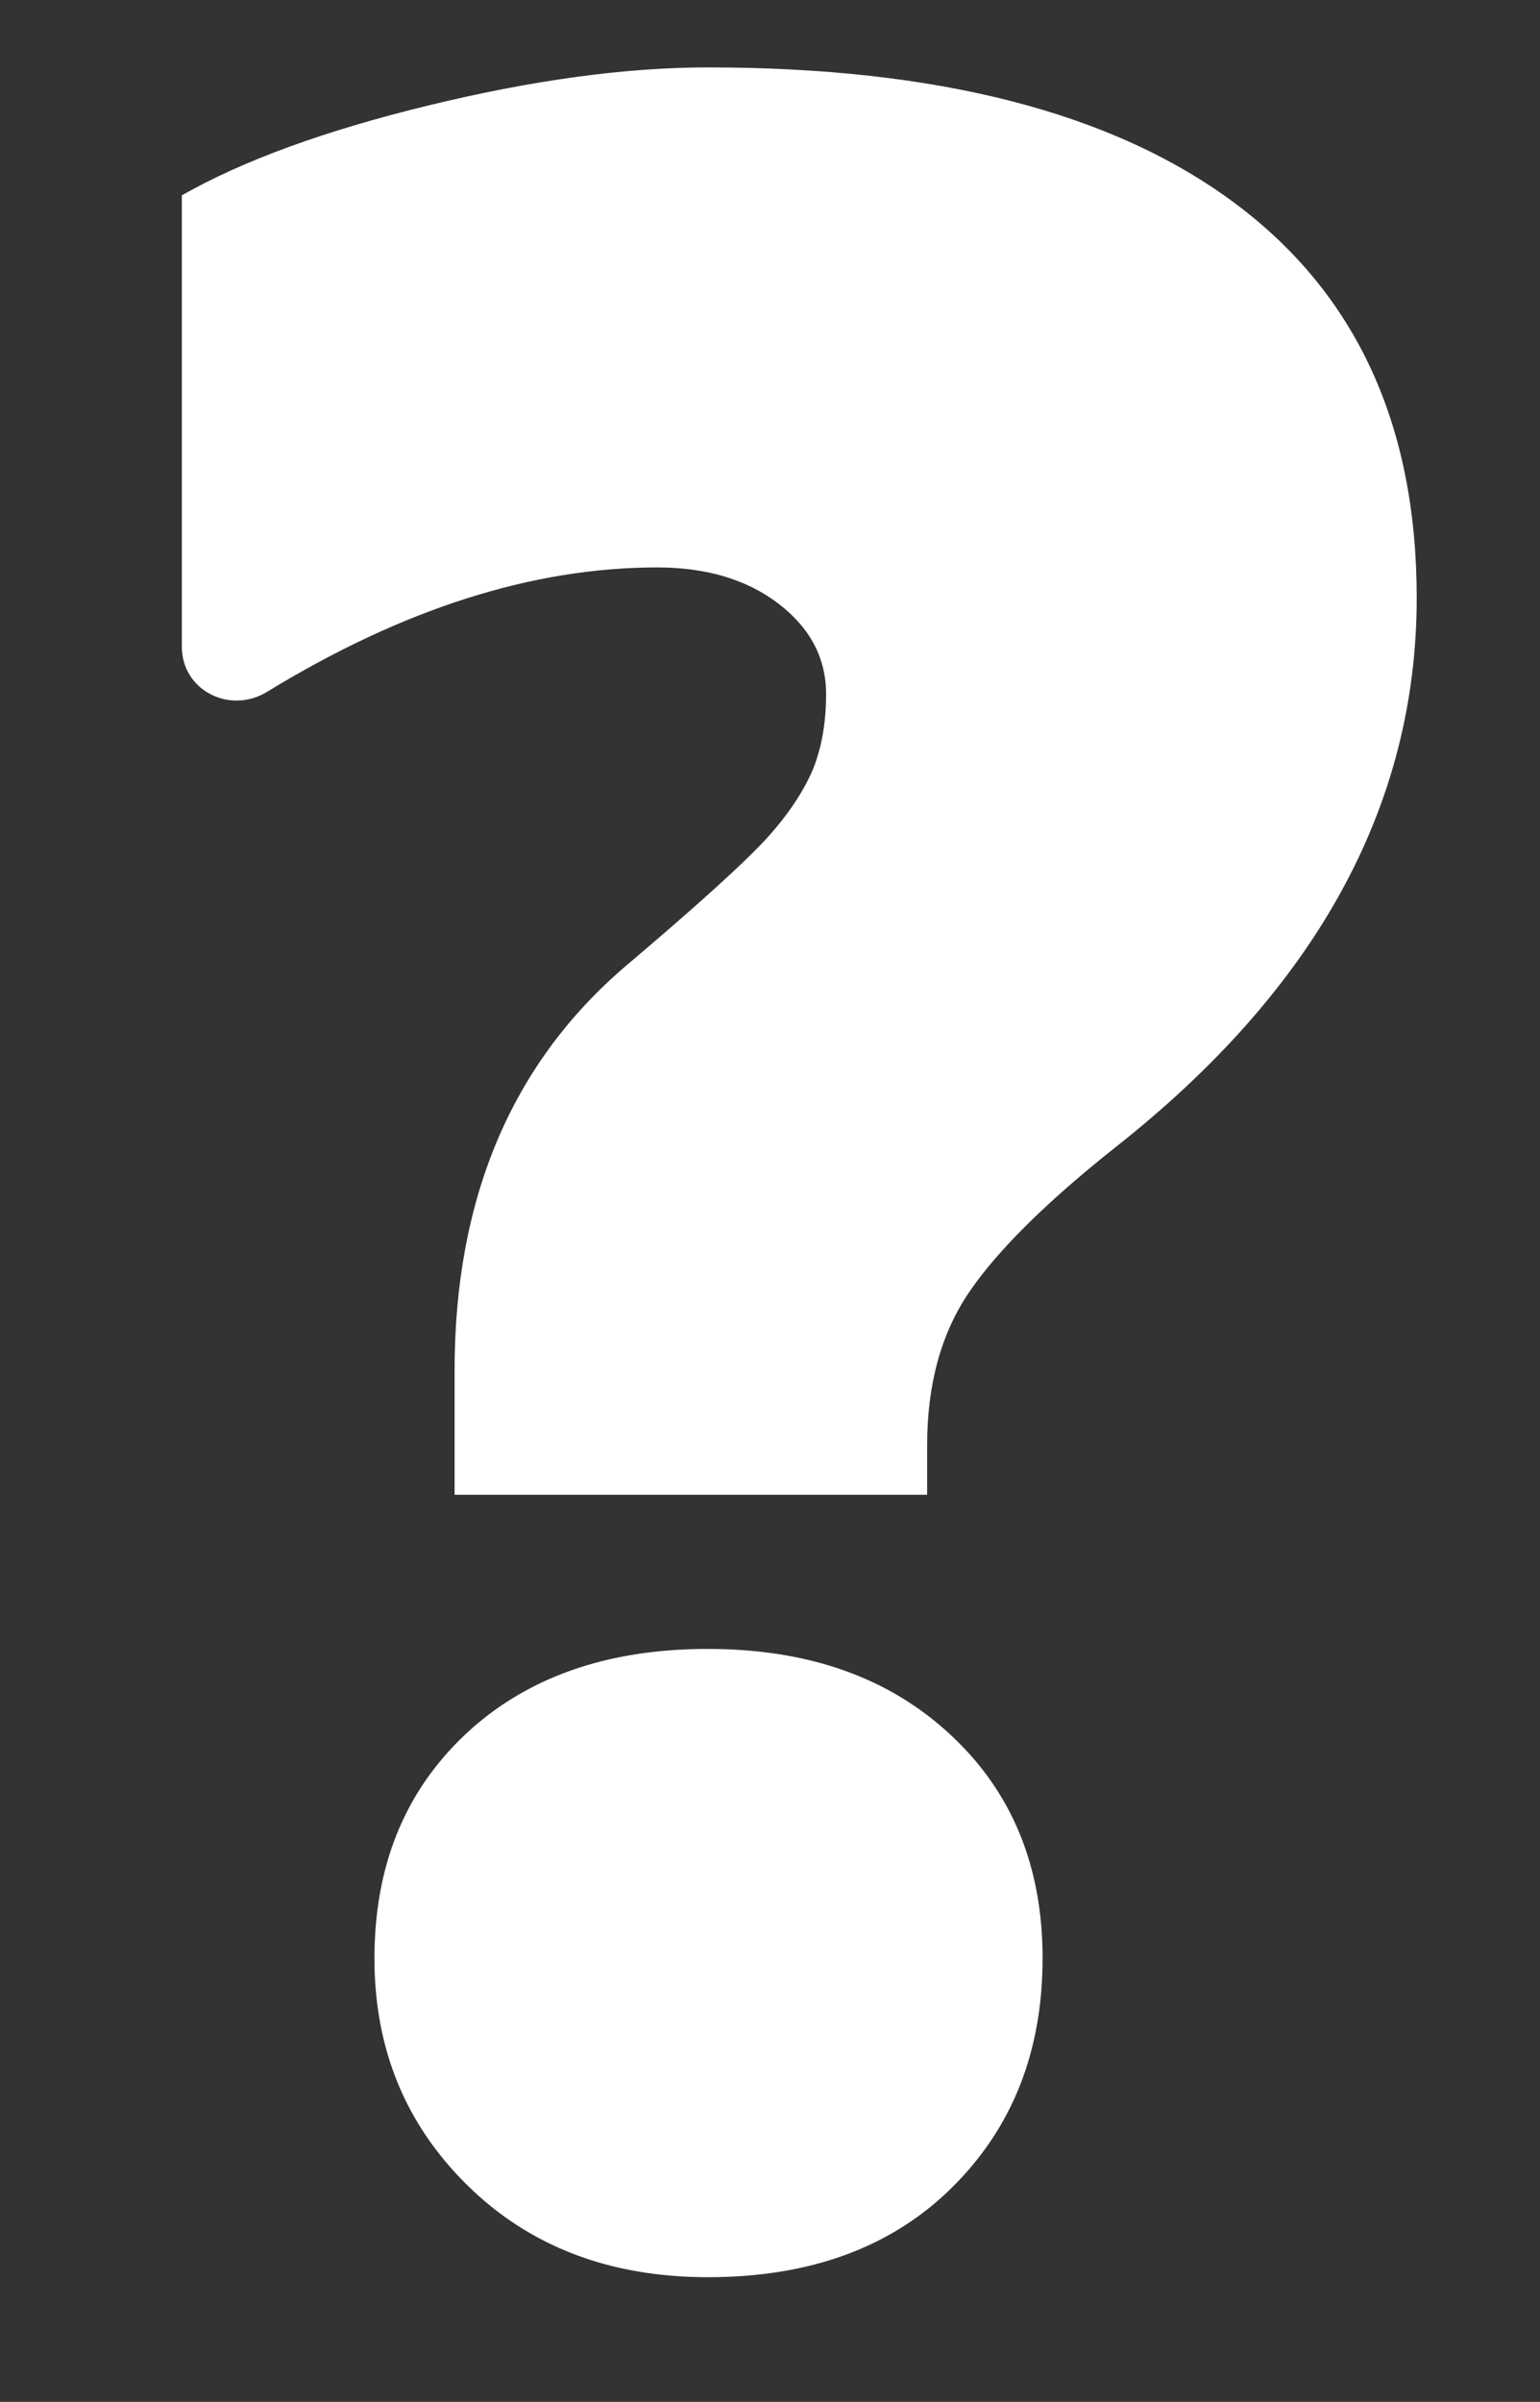
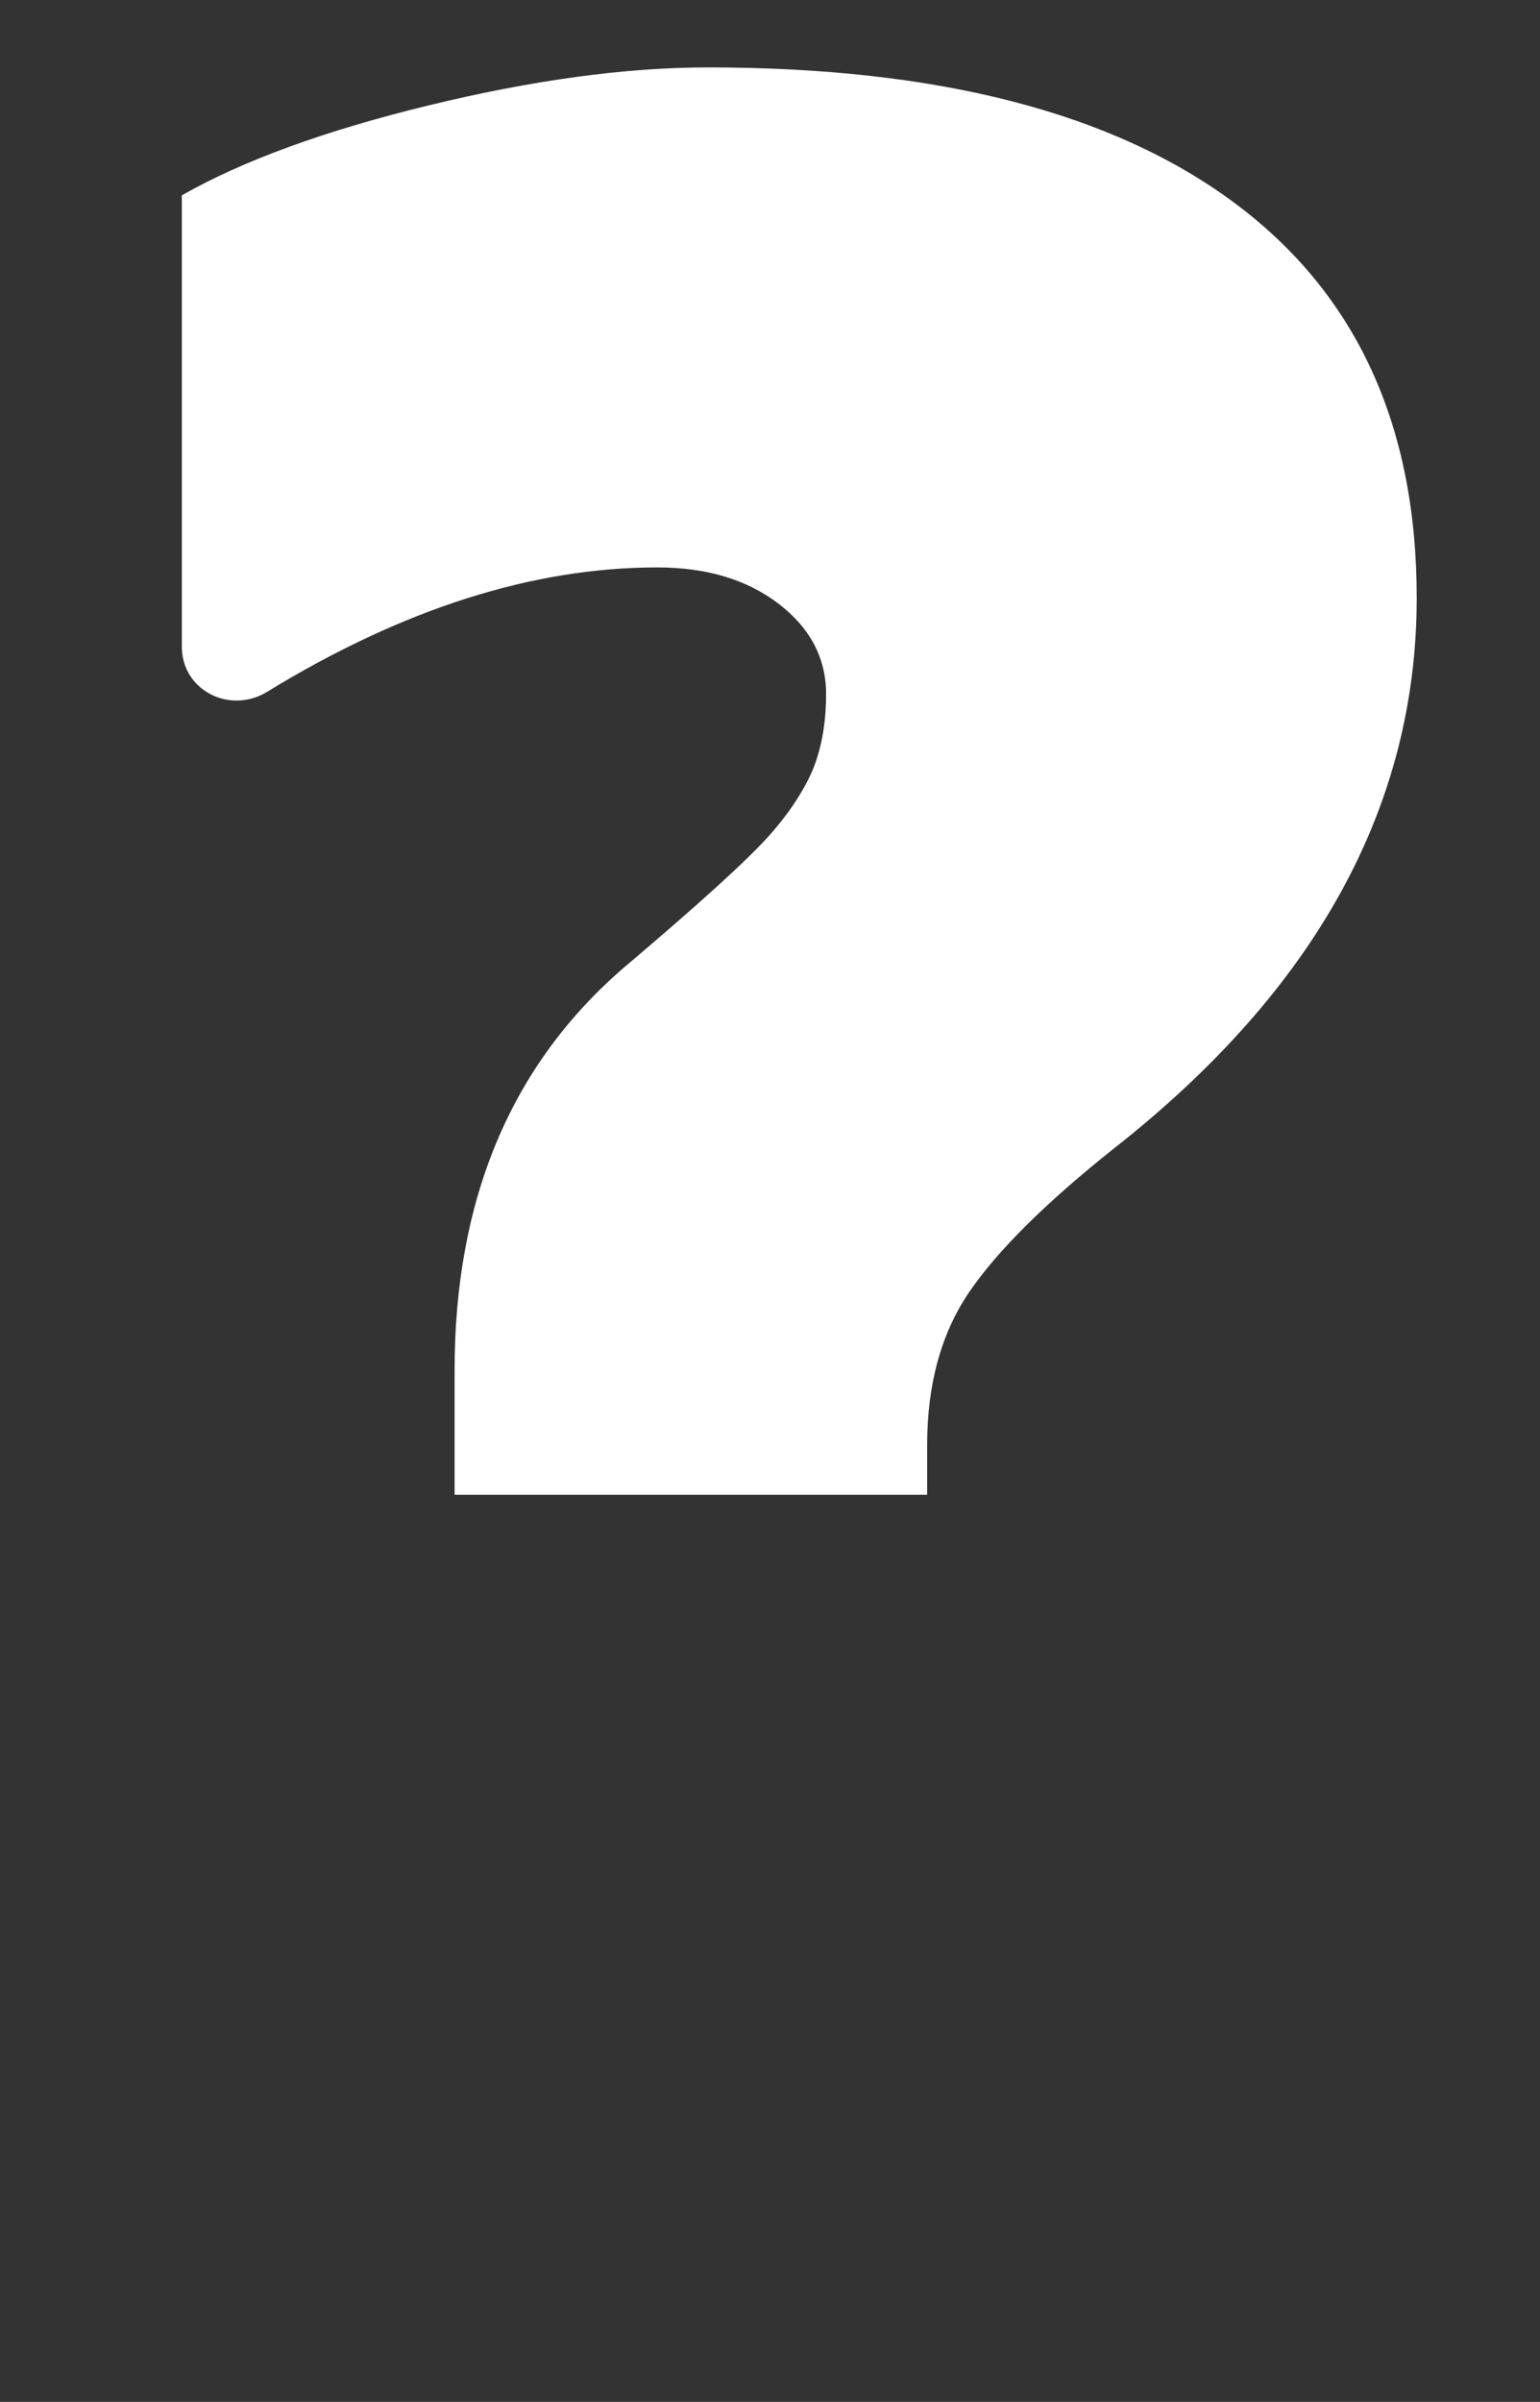
<svg xmlns="http://www.w3.org/2000/svg" version="1.1" id="Layer_1" x="0px" y="0px" viewBox="0 0 47.09 73.4" style="enable-background:new 0 0 47.09 73.4;" xml:space="preserve">
  <rect x="0" y="0" width="47.09" height="73.4" fill="#333333" stroke="none" />
  <style type="text/css">
	.st0{fill:#FFFFFF;}
</style>
  <path class="st0" d="M43.32,18.27c0,6.37-3.08,11.97-9.25,16.82c-2.09,1.66-3.57,3.13-4.43,4.39c-0.86,1.26-1.29,2.82-1.29,4.69  v1.51H13.9v-3.79c0-5.25,1.73-9.36,5.2-12.34c2.27-1.92,3.72-3.24,4.37-3.96c0.65-0.72,1.1-1.41,1.38-2.06  c0.27-0.66,0.41-1.43,0.41-2.32c0-1.09-0.48-2.01-1.44-2.75s-2.2-1.12-3.72-1.12c-3.82,0-7.79,1.27-11.93,3.8  c-1.14,0.7-2.61-0.04-2.61-1.38V5.97c1.86-1.06,4.38-1.98,7.55-2.75s6.01-1.16,8.54-1.16c7.03,0,12.39,1.38,16.11,4.15  S43.32,13,43.32,18.27z" />
-   <path class="st0" d="M31.88,59.84c0,2.85-0.92,5.18-2.77,7.01s-4.34,2.74-7.46,2.74c-3.01,0-5.46-0.94-7.36-2.81  s-2.84-4.18-2.84-6.93c0-2.82,0.92-5.09,2.77-6.84c1.85-1.74,4.32-2.62,7.42-2.62c3.07,0,5.54,0.87,7.42,2.62  C30.94,54.75,31.88,57.03,31.88,59.84z" />
</svg>